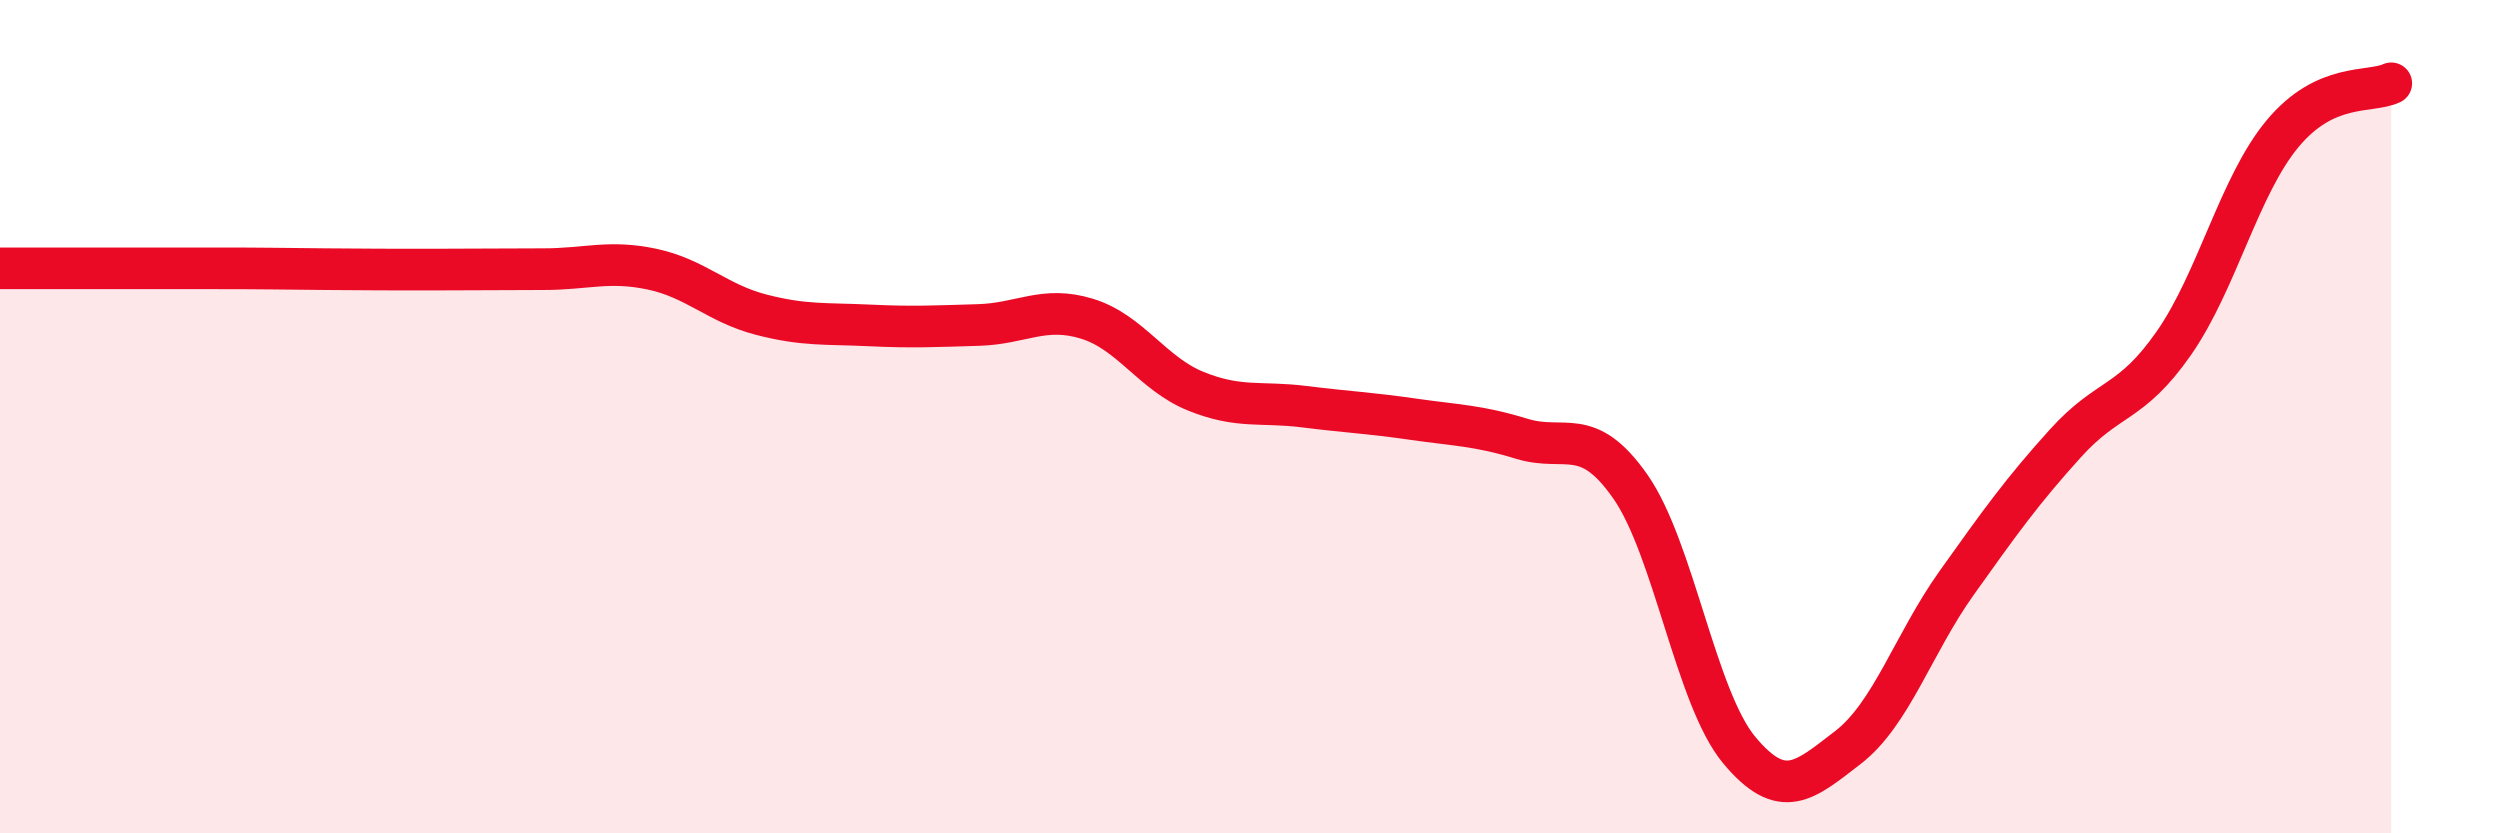
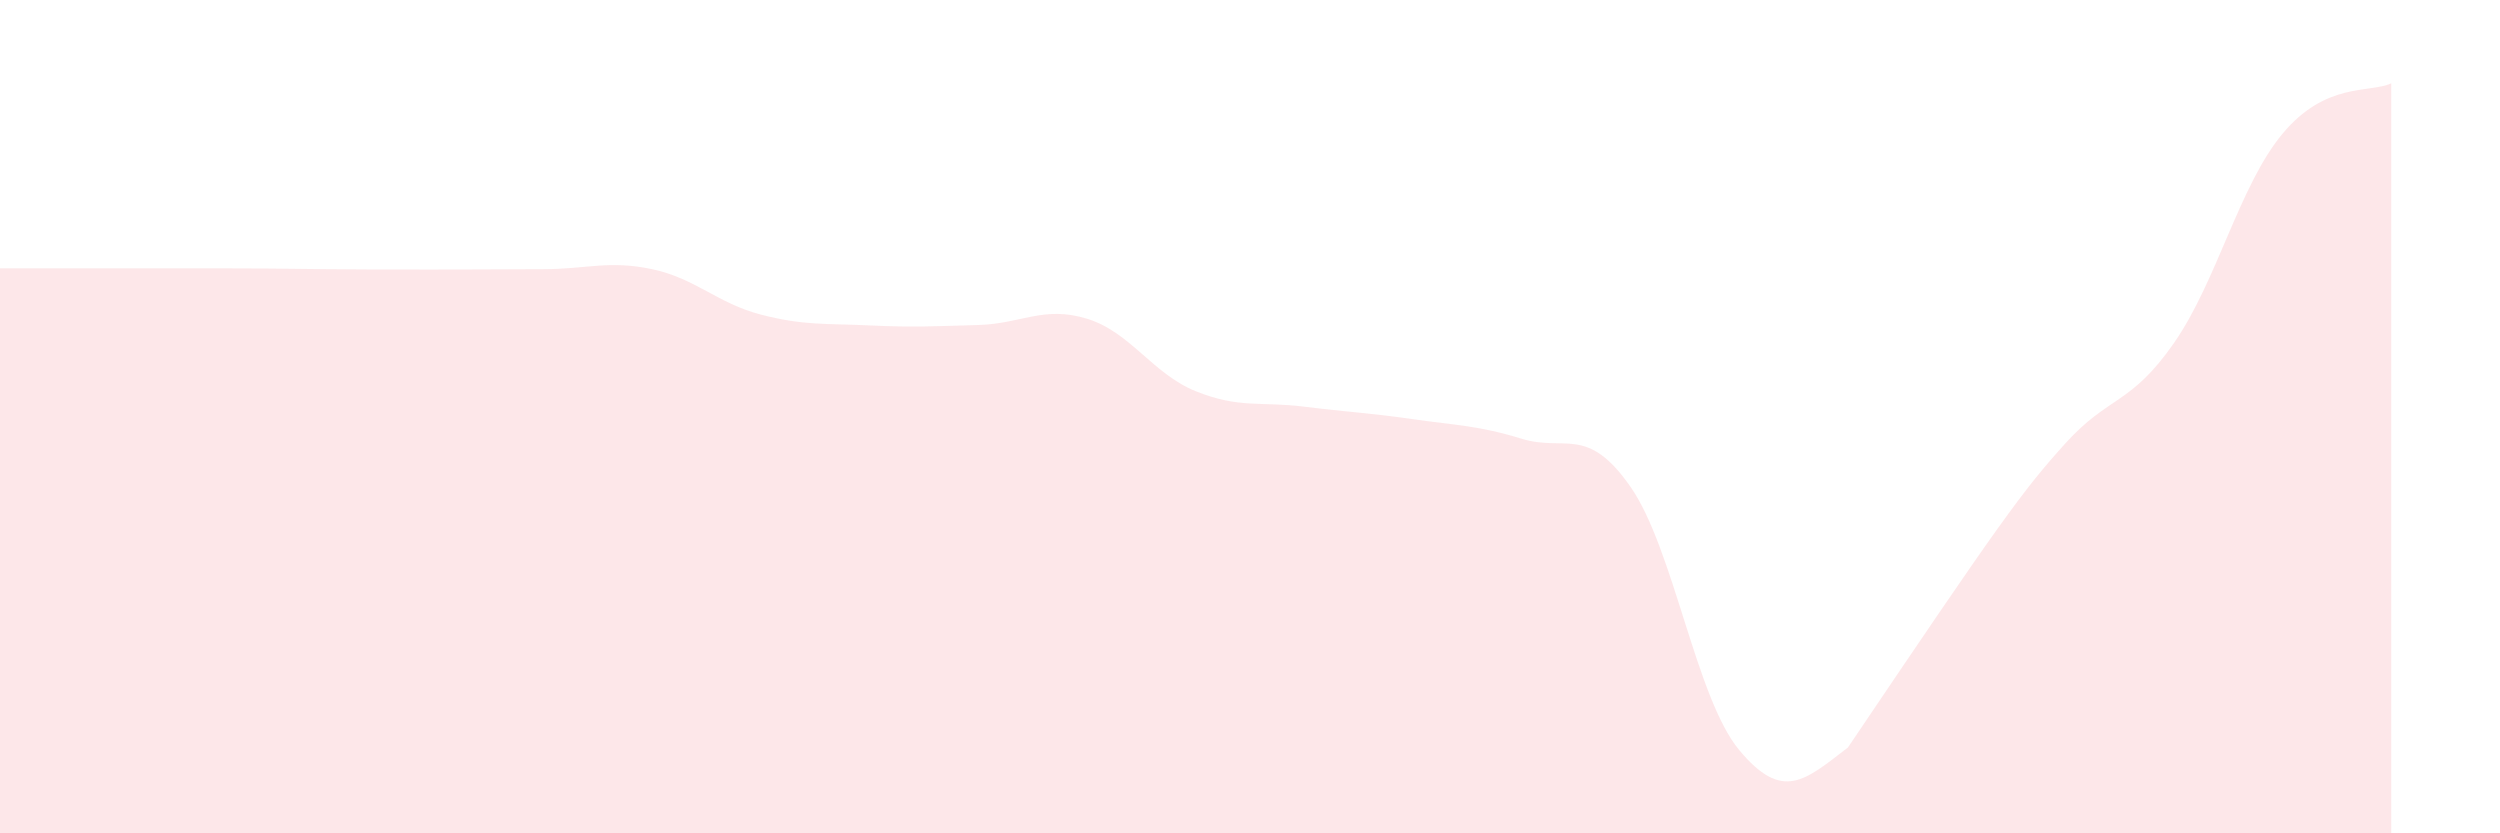
<svg xmlns="http://www.w3.org/2000/svg" width="60" height="20" viewBox="0 0 60 20">
-   <path d="M 0,6.44 C 0.52,6.44 1.57,6.44 2.61,6.44 C 3.65,6.44 4.18,6.44 5.22,6.44 C 6.26,6.44 6.79,6.45 7.83,6.46 C 8.87,6.47 9.39,6.47 10.43,6.47 C 11.47,6.47 12,6.46 13.04,6.46 C 14.08,6.46 14.61,6.24 15.65,6.46 C 16.69,6.68 17.22,7.28 18.26,7.55 C 19.3,7.82 19.83,7.76 20.87,7.81 C 21.91,7.86 22.44,7.83 23.48,7.8 C 24.52,7.77 25.05,7.33 26.09,7.65 C 27.13,7.97 27.66,8.97 28.7,9.39 C 29.74,9.81 30.26,9.63 31.3,9.76 C 32.34,9.89 32.87,9.91 33.91,10.06 C 34.95,10.21 35.48,10.21 36.52,10.53 C 37.56,10.85 38.09,10.19 39.13,11.68 C 40.17,13.17 40.7,16.75 41.74,18 C 42.78,19.25 43.31,18.74 44.35,17.94 C 45.39,17.14 45.92,15.45 46.96,13.99 C 48,12.53 48.53,11.79 49.57,10.64 C 50.61,9.49 51.13,9.73 52.17,8.24 C 53.21,6.75 53.74,4.46 54.78,3.21 C 55.82,1.96 56.87,2.24 57.39,2L57.39 20L0 20Z" fill="#EB0A25" opacity="0.1" stroke-linecap="round" stroke-linejoin="round" />
-   <path d="M 0,6.44 C 0.52,6.44 1.57,6.44 2.61,6.44 C 3.65,6.44 4.18,6.44 5.22,6.44 C 6.26,6.44 6.79,6.45 7.83,6.46 C 8.87,6.47 9.39,6.47 10.43,6.47 C 11.47,6.47 12,6.46 13.04,6.46 C 14.08,6.46 14.61,6.24 15.65,6.46 C 16.69,6.68 17.22,7.28 18.26,7.55 C 19.3,7.82 19.83,7.76 20.87,7.81 C 21.91,7.86 22.44,7.83 23.48,7.8 C 24.52,7.77 25.05,7.33 26.09,7.65 C 27.13,7.97 27.66,8.97 28.7,9.39 C 29.74,9.81 30.26,9.63 31.3,9.76 C 32.34,9.89 32.87,9.91 33.91,10.06 C 34.95,10.21 35.48,10.21 36.52,10.53 C 37.56,10.85 38.09,10.19 39.13,11.68 C 40.17,13.17 40.7,16.75 41.74,18 C 42.78,19.25 43.31,18.74 44.35,17.94 C 45.39,17.14 45.92,15.45 46.96,13.99 C 48,12.53 48.53,11.79 49.57,10.64 C 50.61,9.49 51.13,9.73 52.17,8.24 C 53.21,6.75 53.74,4.46 54.78,3.21 C 55.82,1.96 56.87,2.24 57.39,2" stroke="#EB0A25" stroke-width="1" fill="none" stroke-linecap="round" stroke-linejoin="round" />
+   <path d="M 0,6.44 C 0.52,6.44 1.57,6.44 2.61,6.44 C 3.65,6.44 4.18,6.44 5.22,6.44 C 6.26,6.44 6.79,6.45 7.83,6.46 C 8.87,6.47 9.39,6.47 10.43,6.47 C 11.47,6.47 12,6.46 13.04,6.46 C 14.08,6.46 14.61,6.24 15.65,6.46 C 16.69,6.68 17.22,7.28 18.26,7.55 C 19.3,7.82 19.83,7.76 20.87,7.81 C 21.91,7.86 22.44,7.83 23.48,7.8 C 24.52,7.77 25.05,7.33 26.09,7.65 C 27.13,7.97 27.66,8.97 28.7,9.39 C 29.74,9.81 30.26,9.63 31.3,9.76 C 32.34,9.89 32.87,9.91 33.91,10.06 C 34.95,10.21 35.48,10.21 36.52,10.53 C 37.56,10.85 38.09,10.19 39.13,11.68 C 40.17,13.17 40.7,16.75 41.74,18 C 42.78,19.25 43.31,18.74 44.35,17.94 C 48,12.53 48.53,11.79 49.57,10.64 C 50.61,9.49 51.13,9.73 52.17,8.24 C 53.21,6.75 53.74,4.46 54.78,3.21 C 55.82,1.96 56.87,2.24 57.39,2L57.39 20L0 20Z" fill="#EB0A25" opacity="0.1" stroke-linecap="round" stroke-linejoin="round" />
</svg>